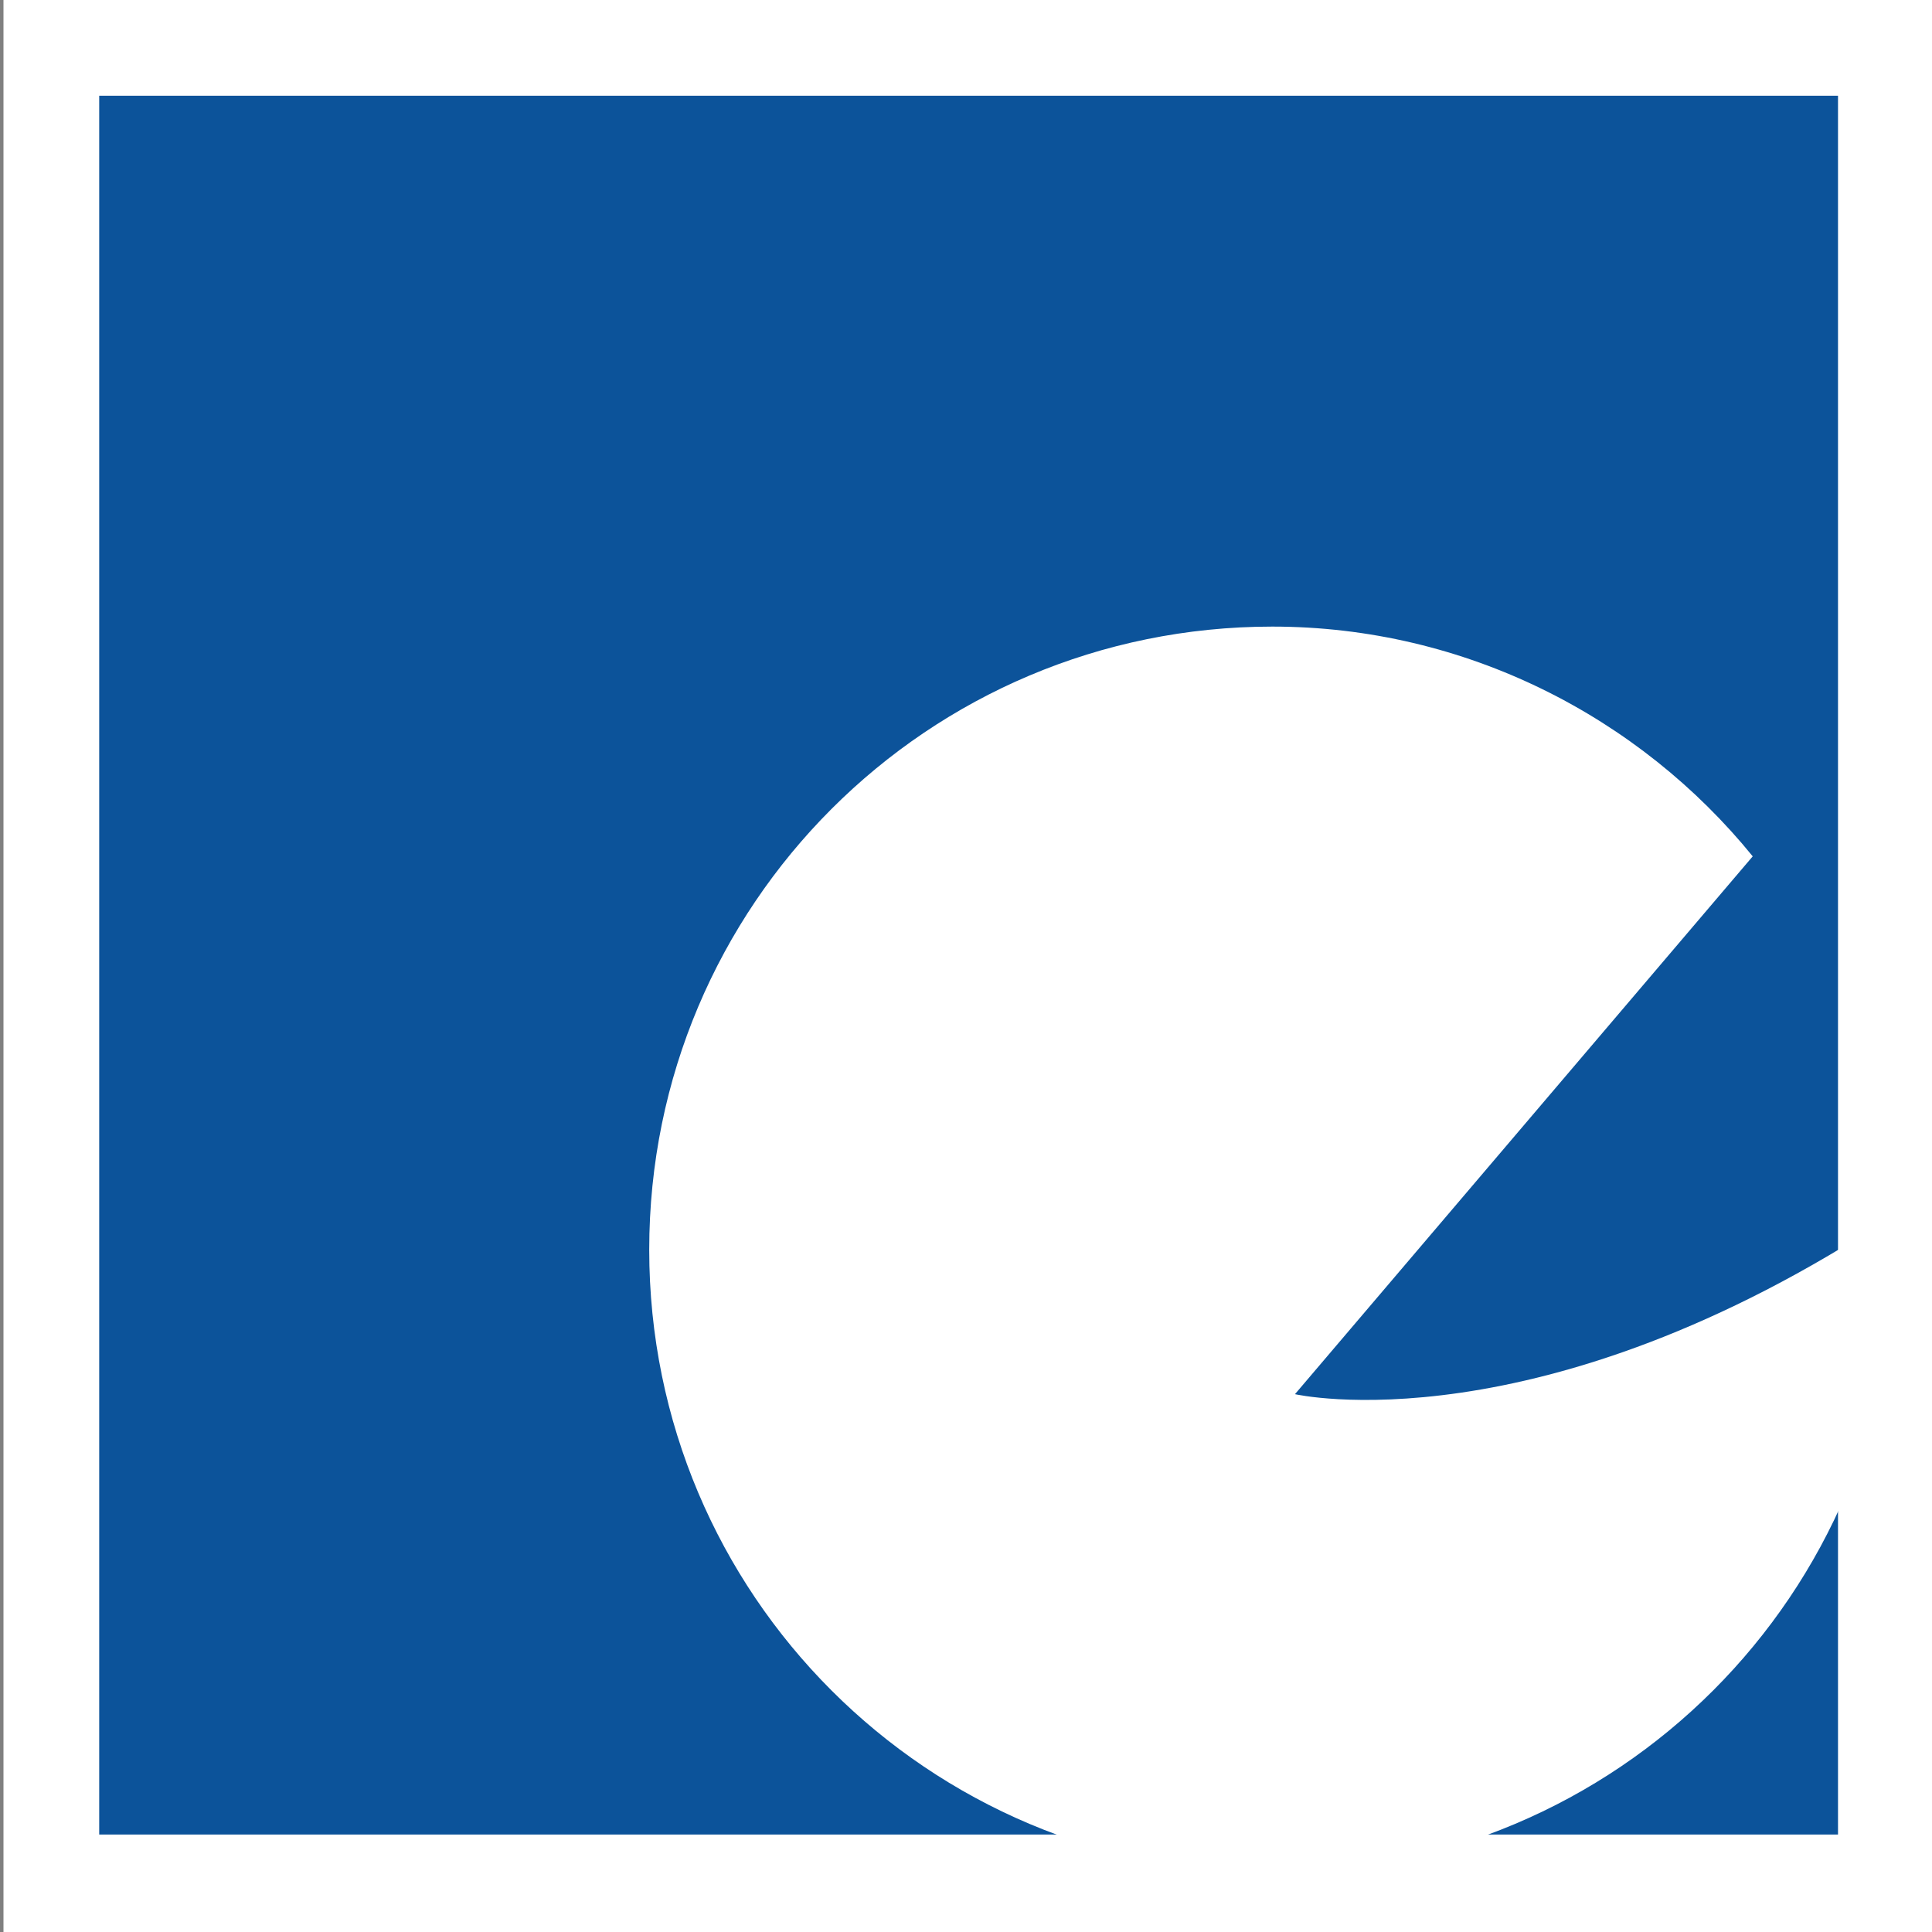
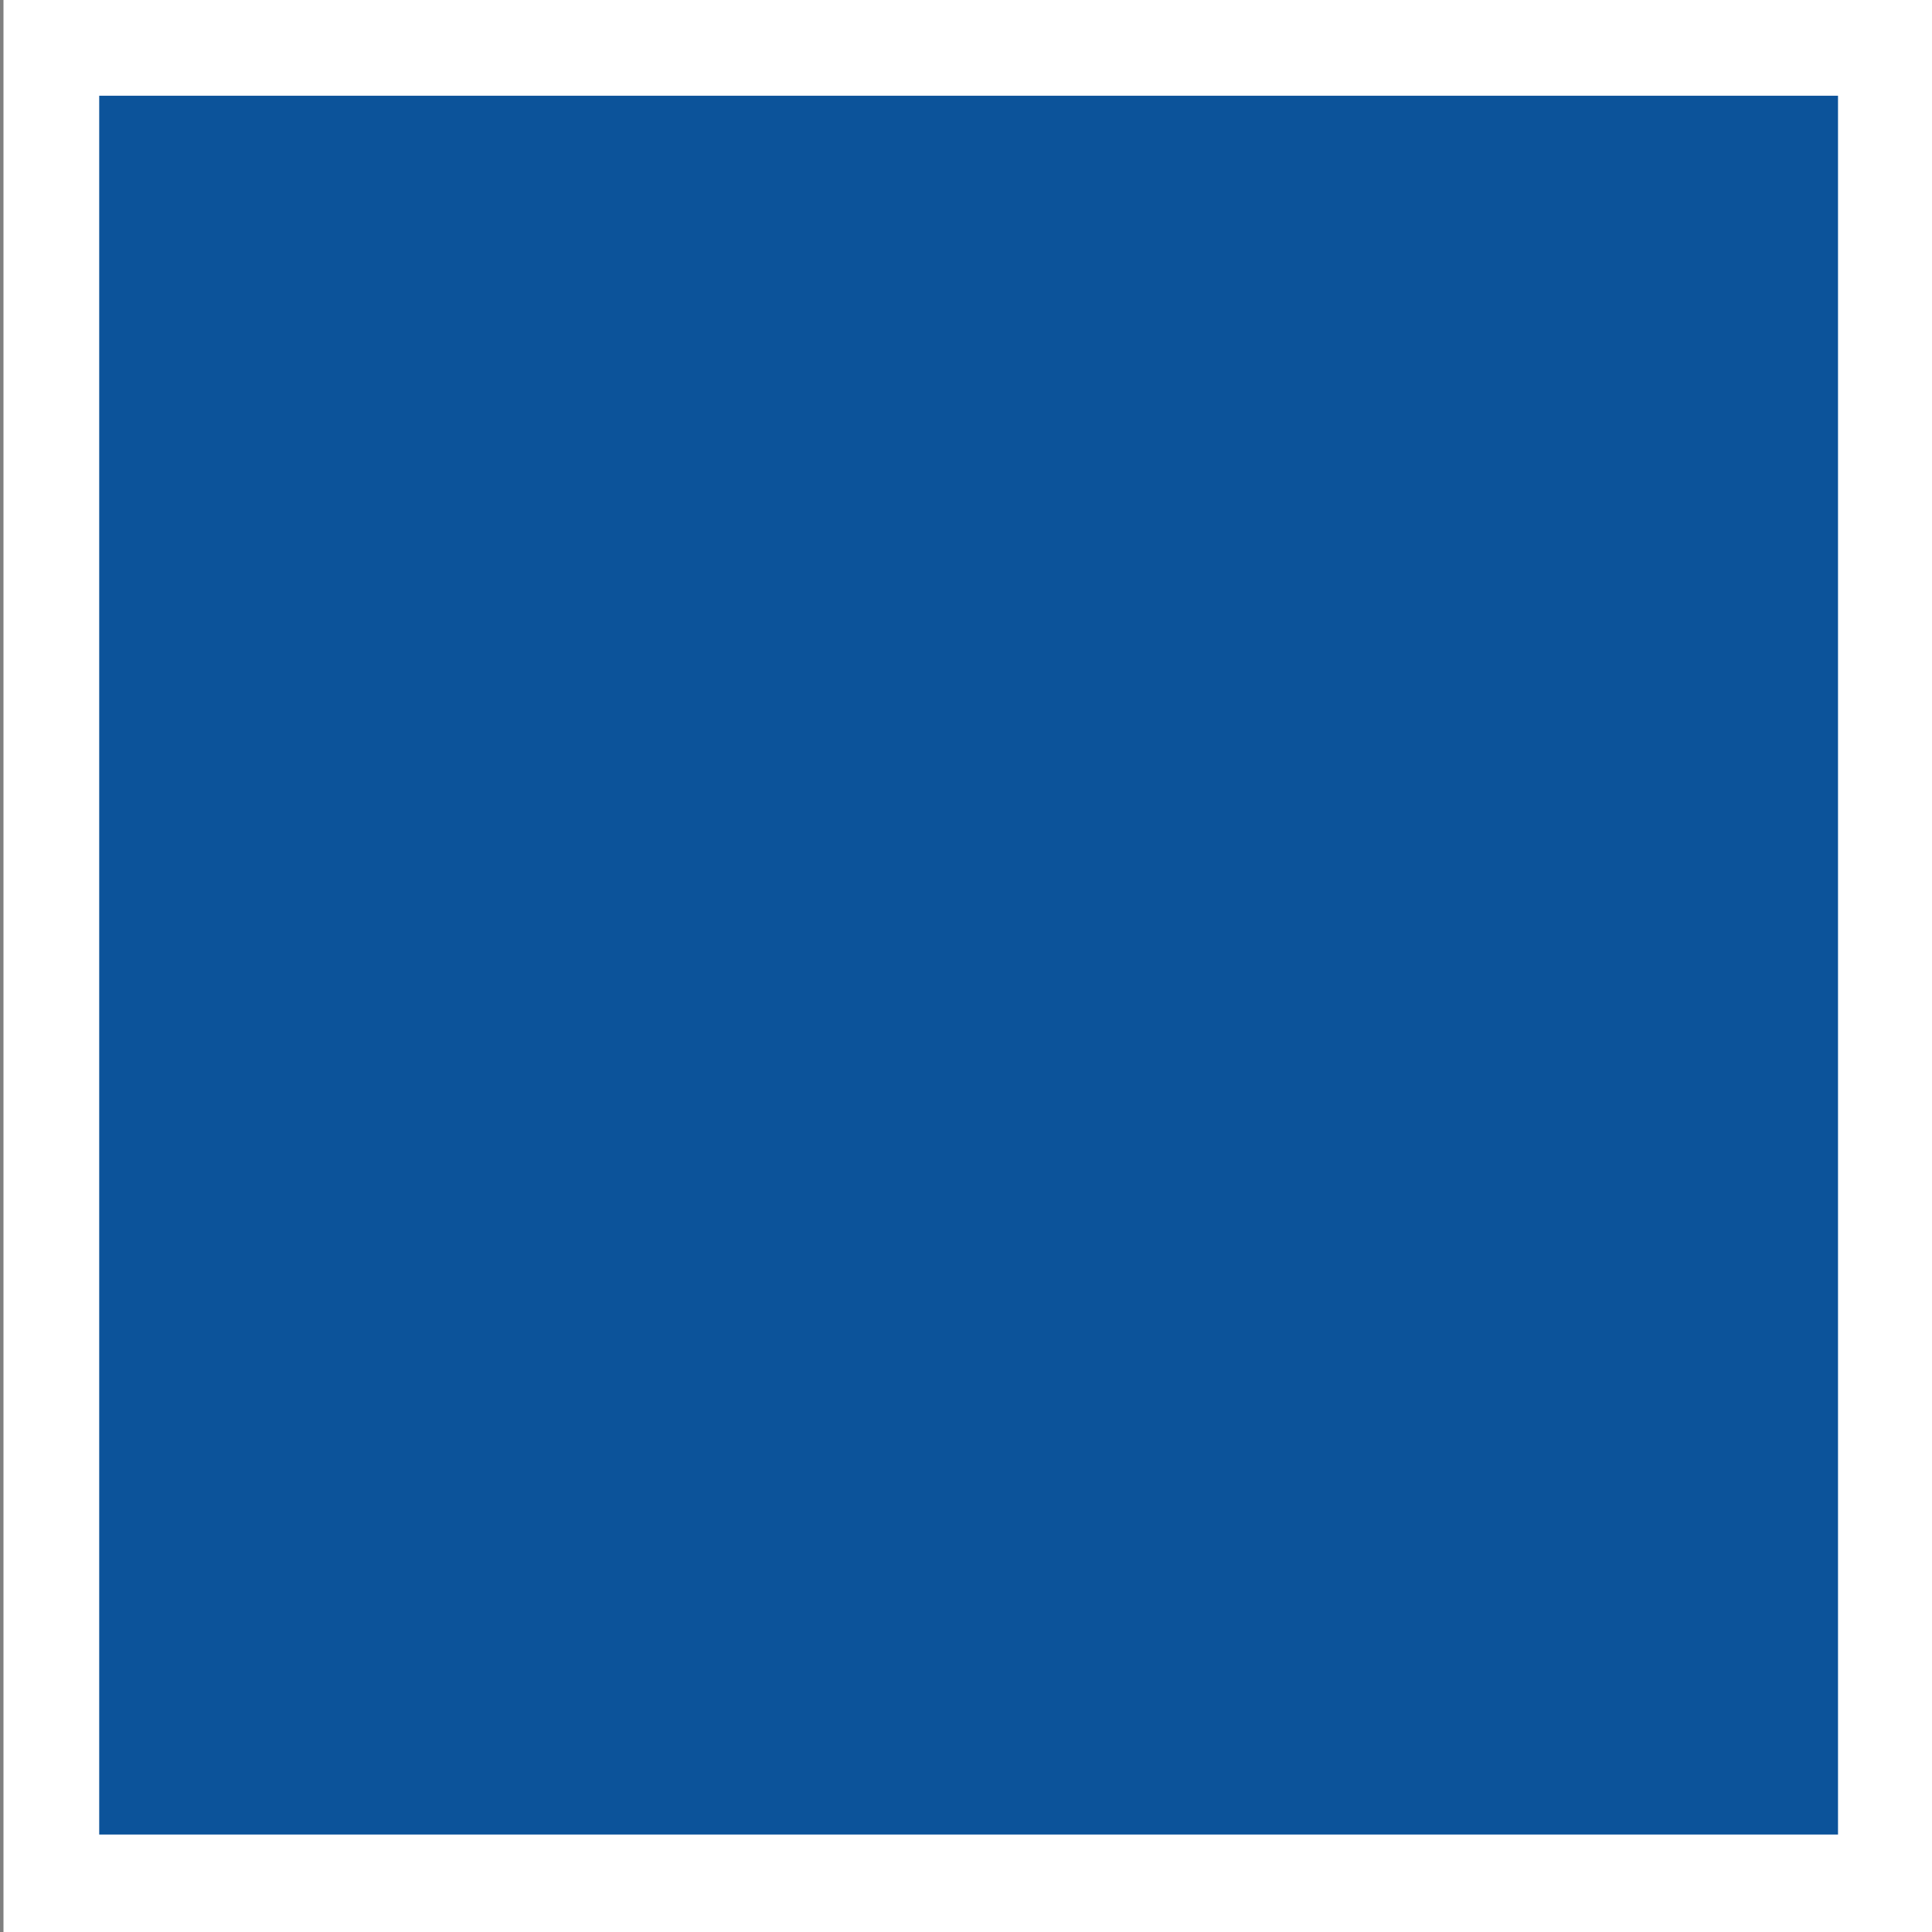
<svg xmlns="http://www.w3.org/2000/svg" version="1.1" id="Ebene_1" x="0px" y="0px" viewBox="0 0 111 111" style="enable-background:new 0 0 111 111;" xml:space="preserve" width="80" height="80">
  <rect x="0" y="0" width="111" height="111" fill="#808080" stroke="none" />
  <style type="text/css">
	.st0{fill:#FFFFFF;}
	.st1{fill:#0C539A;}
</style>
  <rect x="0.2" y="0" class="st0" width="111" height="111" />
  <rect x="5.7" y="5.5" class="st1" width="99.9" height="99.9" />
-   <path class="st0" d="M74.4,80.1l26.3-30.9C94.2,41.2,84.2,36,73.1,36c-19.8,0-35.8,16-35.8,35.8s16,35.8,35.8,35.8  s35.8-16,35.8-35.8c0-0.7,0-1.4-0.1-2C88.4,83.3,74.4,80.1,74.4,80.1L74.4,80.1z" />
</svg>